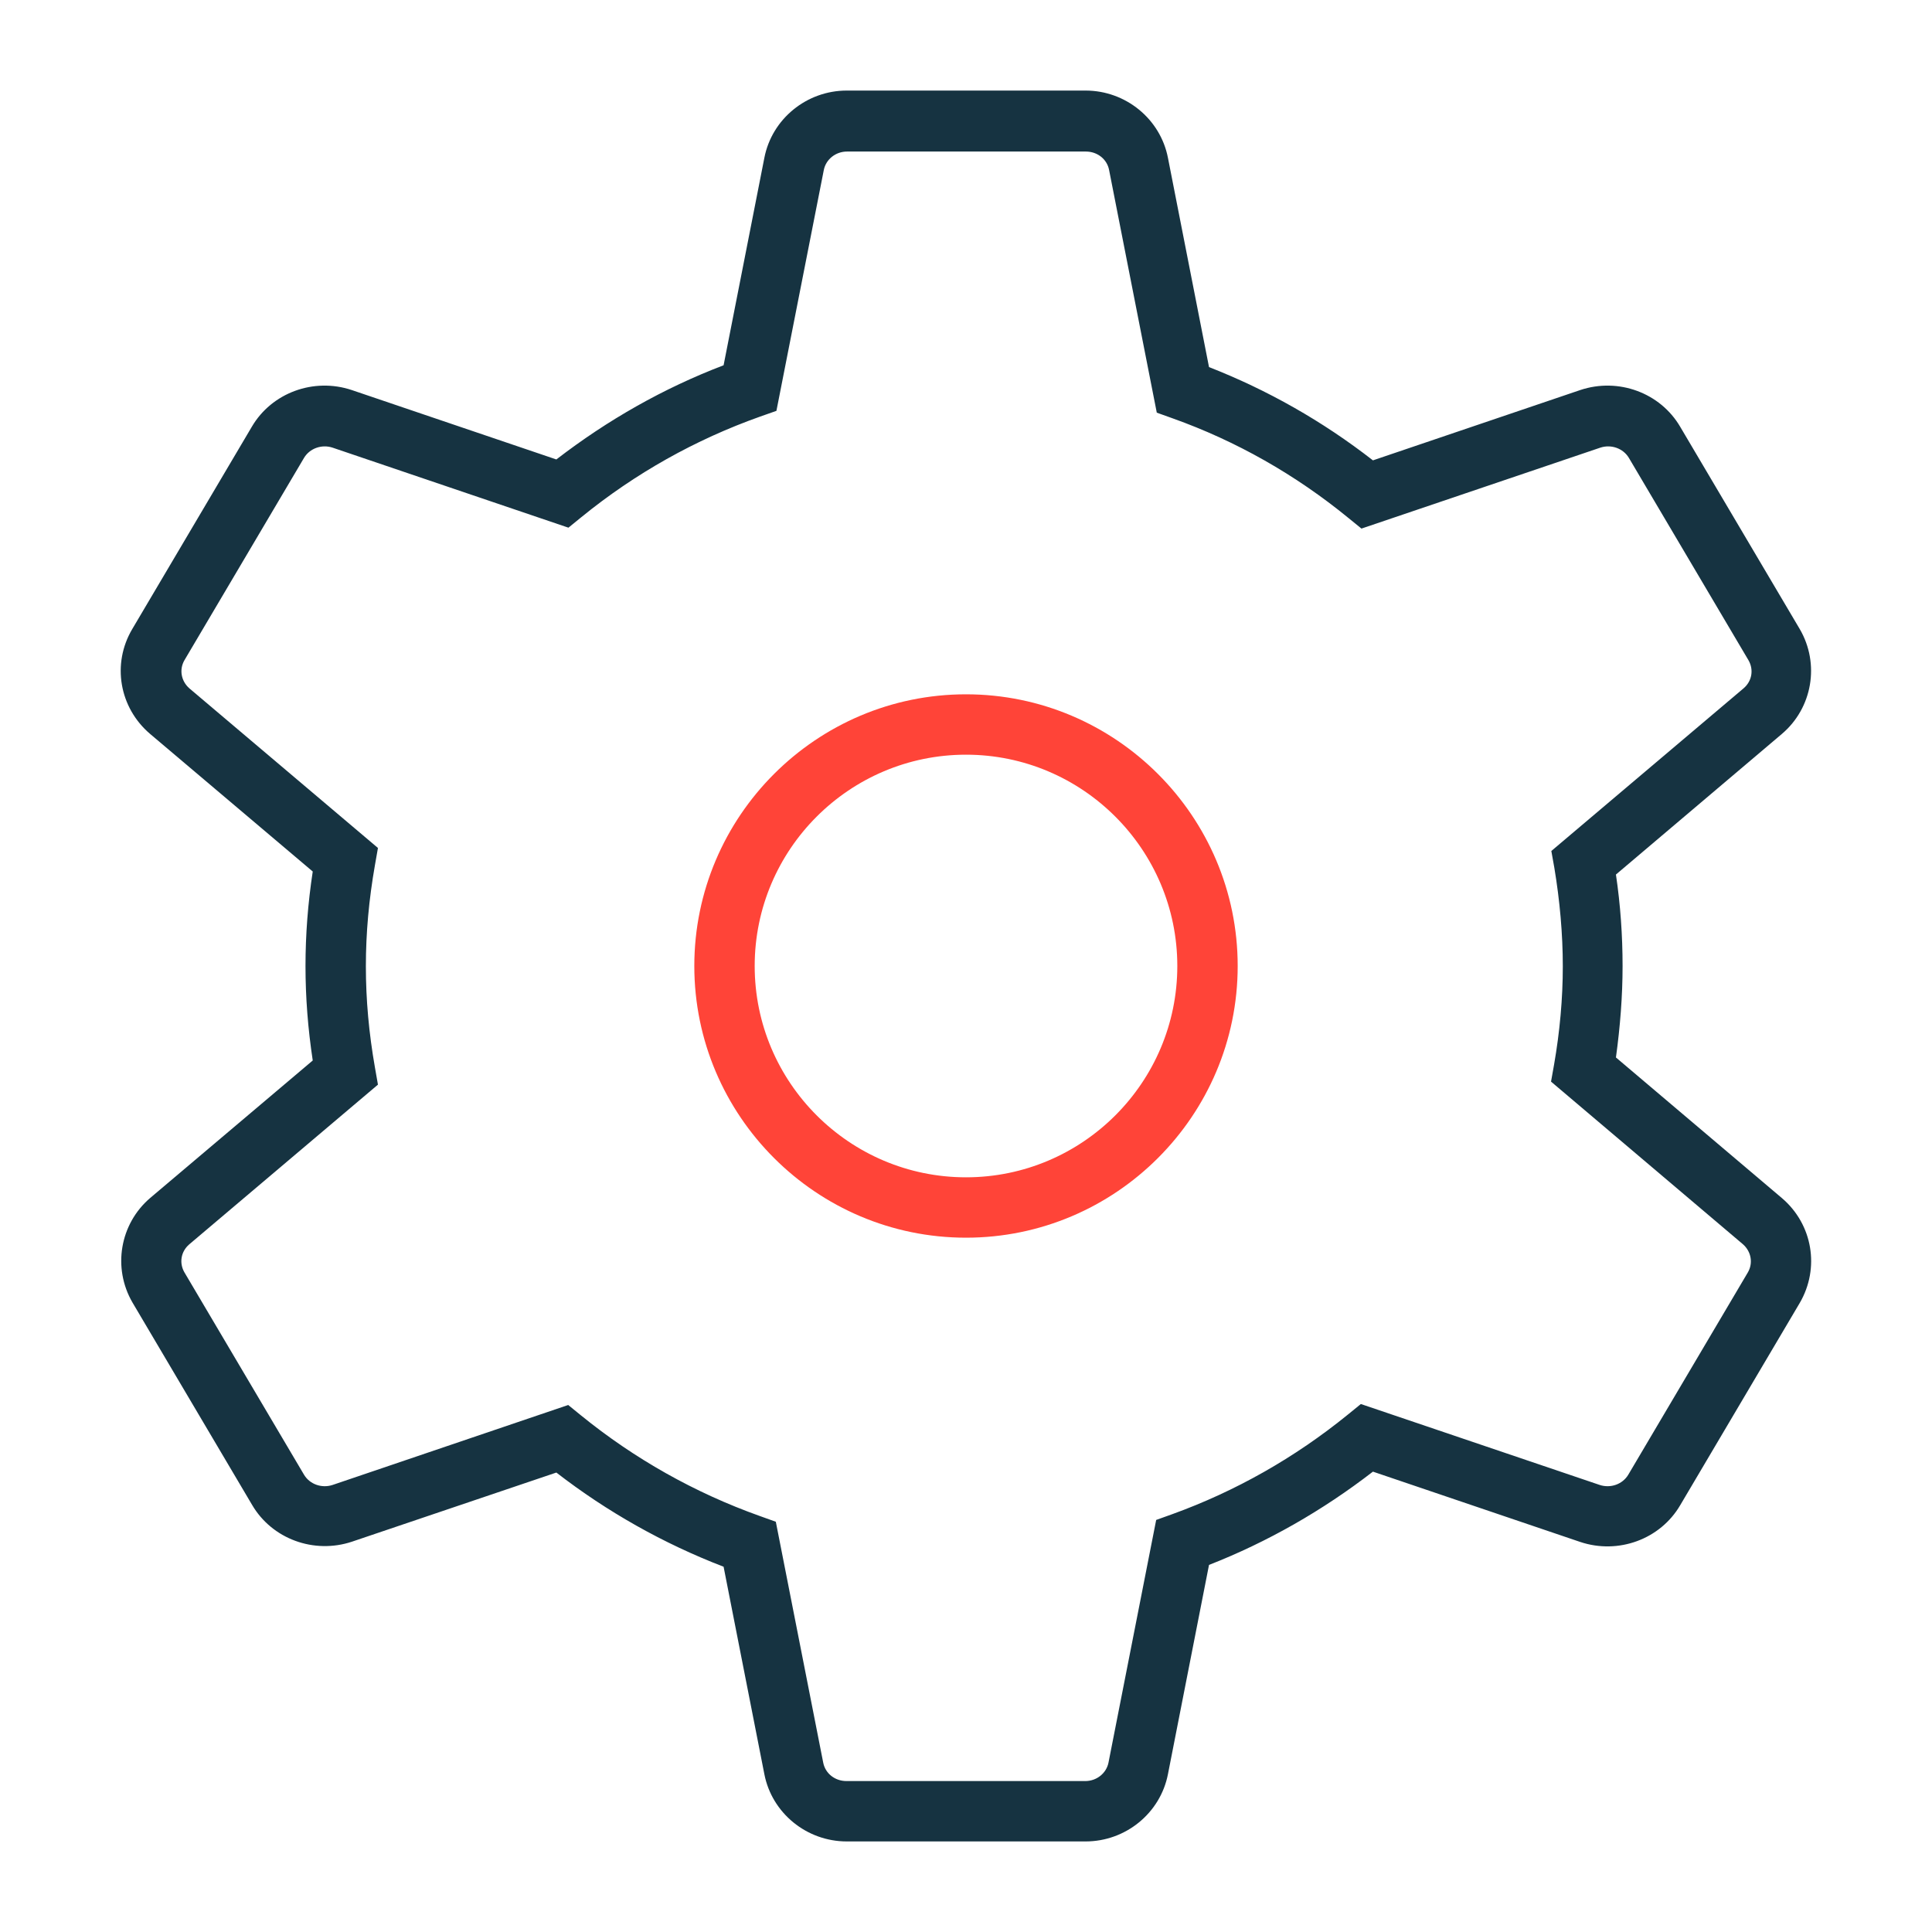
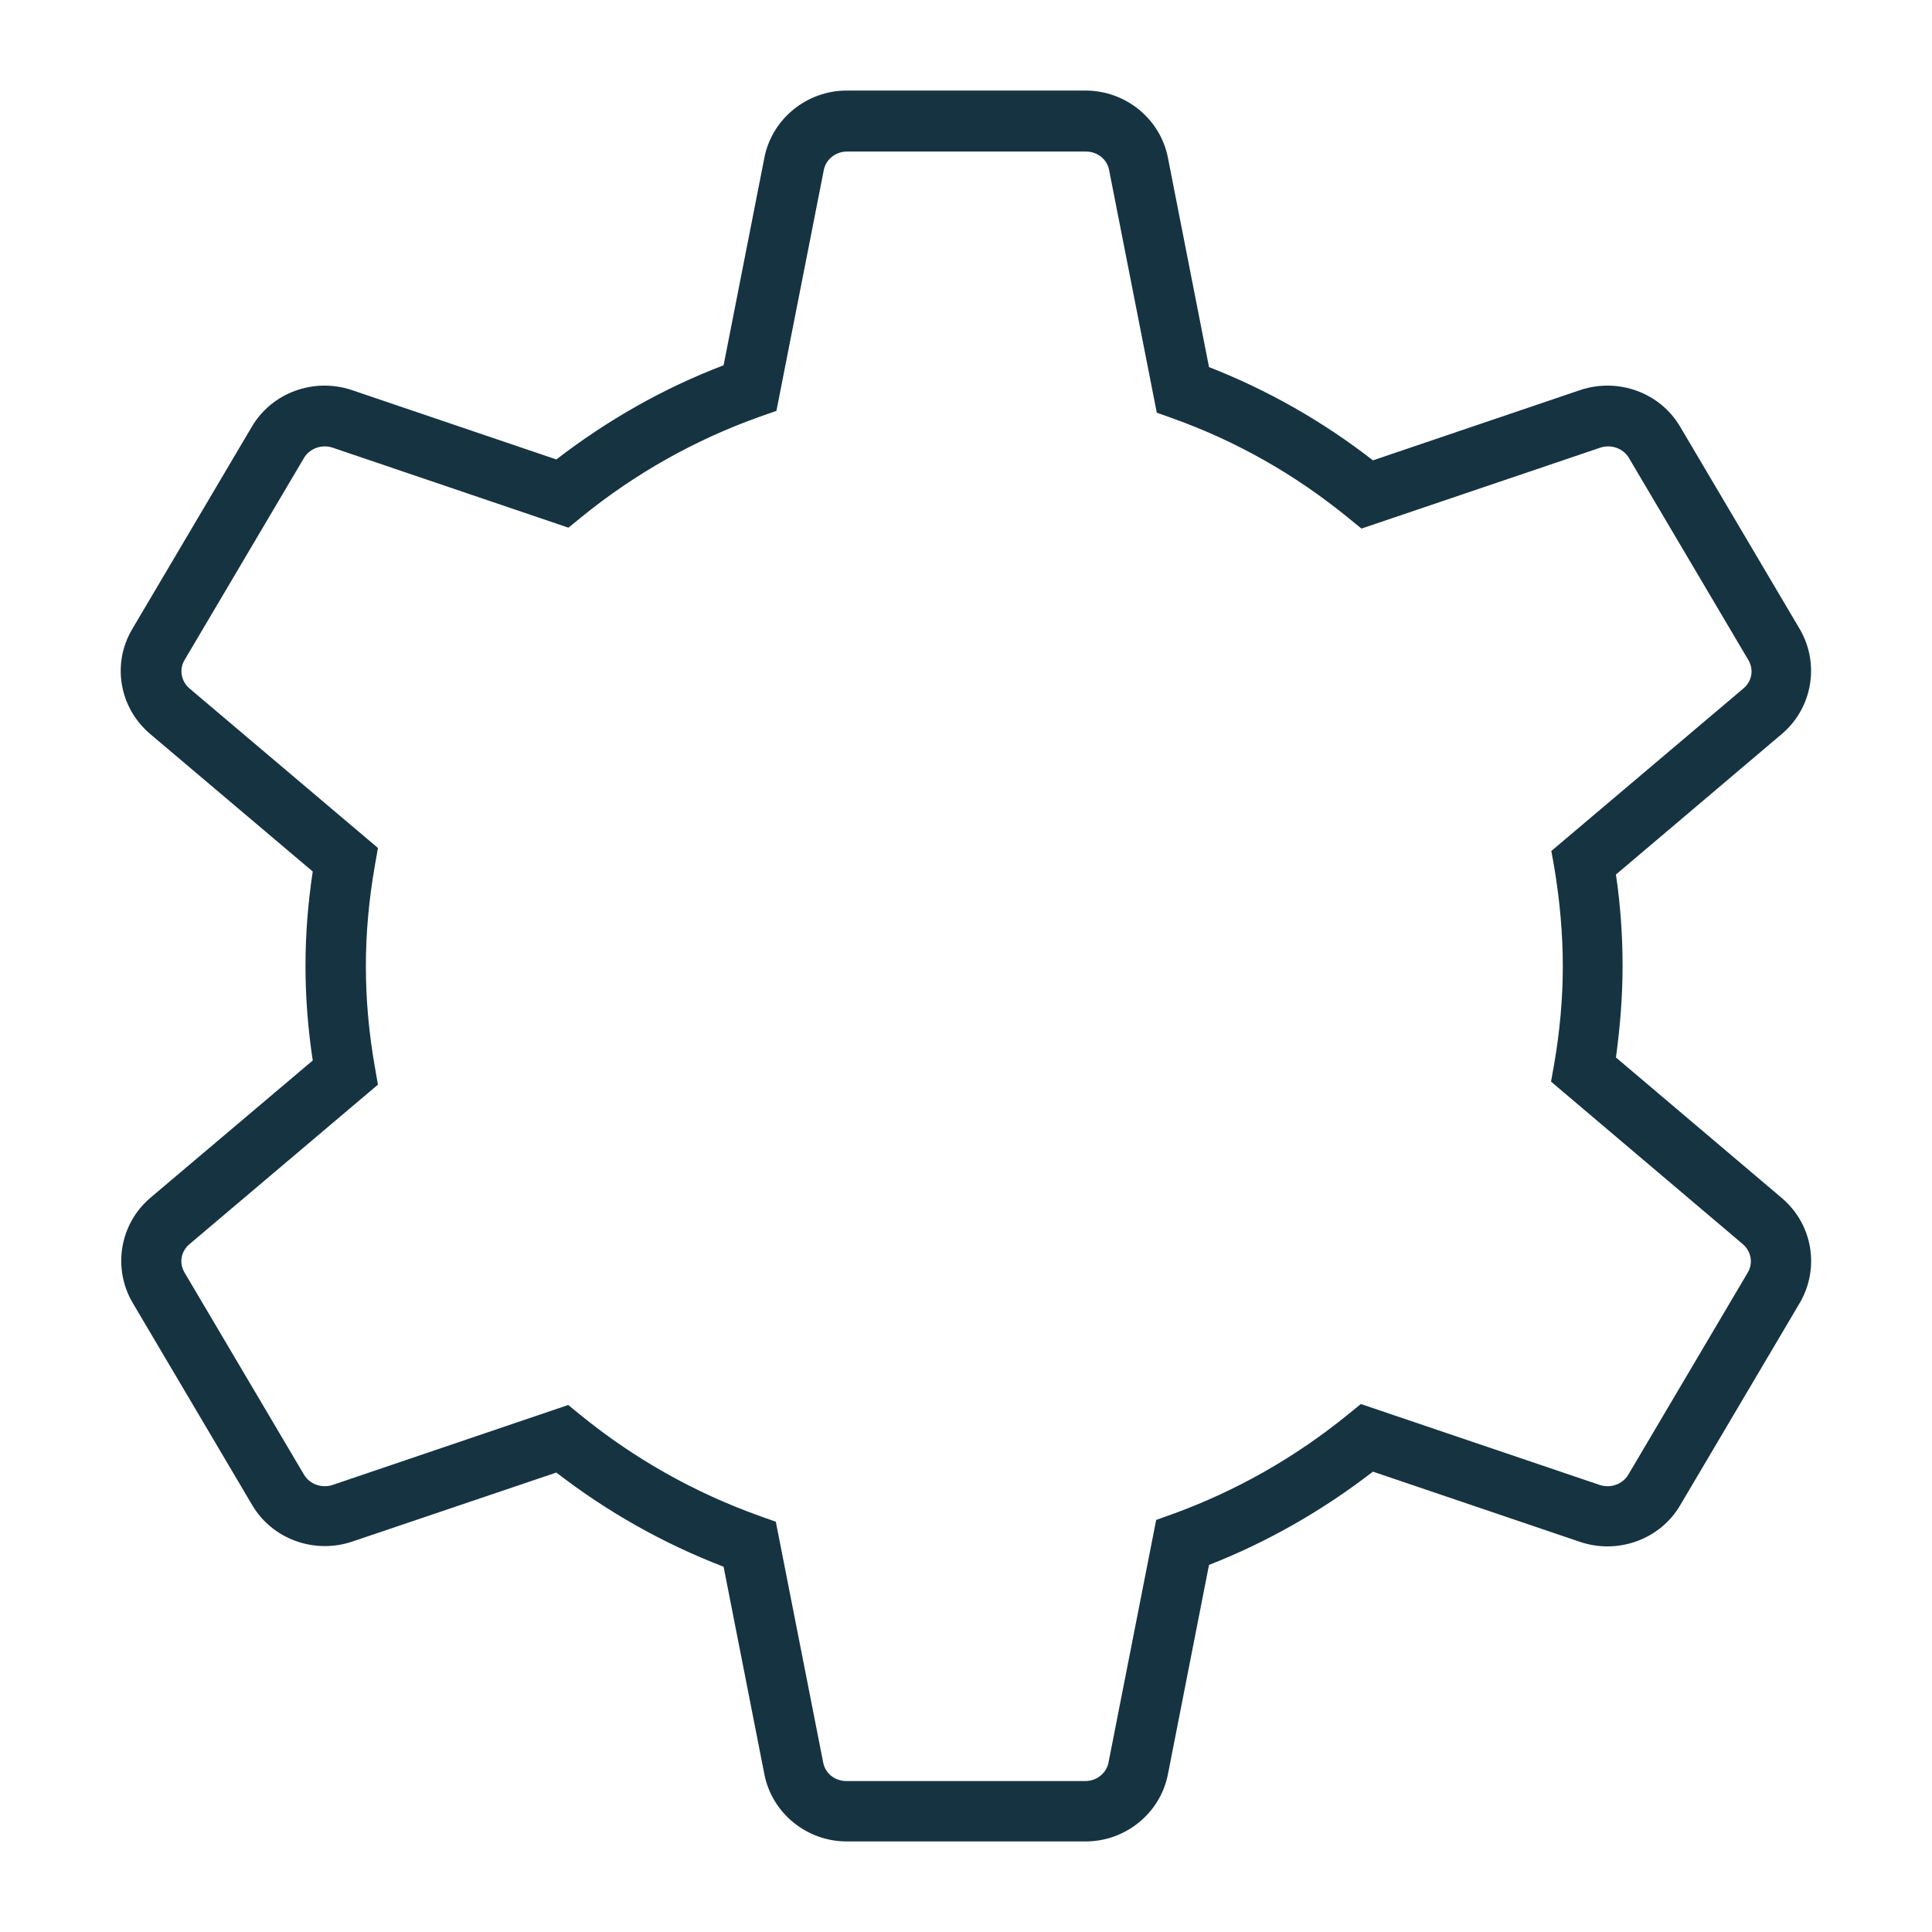
<svg xmlns="http://www.w3.org/2000/svg" fill="none" viewBox="0 0 64 64" height="64" width="64">
  <path fill="#163341" d="M35.96 61H28.05C26.72 61 25.57 60.06 25.32 58.77L23.97 51.9C21.97 51.13 20.11 50.08 18.43 48.78L11.66 51.07C10.4 51.49 9.01 50.98 8.35 49.85L4.39 43.15C3.72 42 3.97 40.54 4.98 39.68L10.36 35.13C10.2 34.07 10.12 33.04 10.12 32C10.12 30.96 10.2 29.92 10.36 28.87L4.97 24.31C3.95 23.44 3.7 21.99 4.38 20.84L8.34 14.14C9 13.01 10.39 12.5 11.65 12.92L18.43 15.22C20.13 13.91 21.98 12.86 23.97 12.1L25.32 5.23C25.57 3.94 26.72 3 28.05 3H35.96C37.29 3 38.44 3.94 38.69 5.23L40.05 12.16C41.99 12.92 43.81 13.95 45.48 15.25L52.35 12.92C53.61 12.5 55 13.01 55.66 14.14L59.62 20.84C60.29 21.99 60.04 23.45 59.03 24.31L53.53 28.97C53.68 29.98 53.75 31 53.75 32C53.75 33 53.67 34.01 53.53 35.03L59.03 39.69C60.05 40.56 60.29 42.01 59.62 43.16L55.66 49.86C55 50.99 53.61 51.5 52.35 51.08L45.48 48.75C43.81 50.04 41.99 51.08 40.05 51.84L38.69 58.77C38.44 60.06 37.29 61 35.96 61ZM18.82 46.54L19.25 46.89C21.01 48.32 23.01 49.45 25.17 50.22L25.7 50.41L27.27 58.39C27.34 58.75 27.66 59 28.04 59H35.95C36.33 59 36.65 58.74 36.72 58.39L38.3 50.35L38.83 50.16C40.93 49.4 42.89 48.29 44.65 46.86L45.08 46.51L52.99 49.19C53.35 49.31 53.75 49.17 53.94 48.85L57.9 42.15C58.08 41.84 58.01 41.46 57.74 41.22L51.38 35.83L51.48 35.27C51.67 34.18 51.77 33.08 51.77 32.01C51.77 30.94 51.67 29.83 51.49 28.75L51.39 28.19L57.76 22.8C58.04 22.56 58.1 22.18 57.92 21.87L53.96 15.17C53.77 14.85 53.37 14.71 53.01 14.83L45.1 17.51L44.67 17.16C42.91 15.72 40.95 14.61 38.85 13.86L38.32 13.67L36.74 5.63C36.67 5.27 36.35 5.02 35.97 5.02H28.06C27.68 5.02 27.36 5.28 27.29 5.63L25.72 13.61L25.18 13.8C23.04 14.56 21.04 15.68 19.26 17.13L18.83 17.48L11.02 14.83C10.66 14.71 10.26 14.85 10.07 15.17L6.11 21.87C5.93 22.18 6 22.56 6.27 22.8L12.52 28.09L12.42 28.66C12.22 29.8 12.12 30.9 12.12 32.01C12.12 33.12 12.22 34.22 12.42 35.36L12.52 35.93L6.27 41.22C5.99 41.46 5.93 41.84 6.11 42.15L10.07 48.85C10.26 49.17 10.66 49.31 11.02 49.19L18.83 46.54H18.82Z" />
-   <path fill="#FF4438" d="M32 41C27.04 41 23 36.96 23 32C23 27.04 27.04 23 32 23C36.96 23 41 27.04 41 32C41 36.96 36.96 41 32 41ZM32 25C28.14 25 25 28.14 25 32C25 35.86 28.14 39 32 39C35.86 39 39 35.86 39 32C39 28.14 35.86 25 32 25Z" />
</svg>